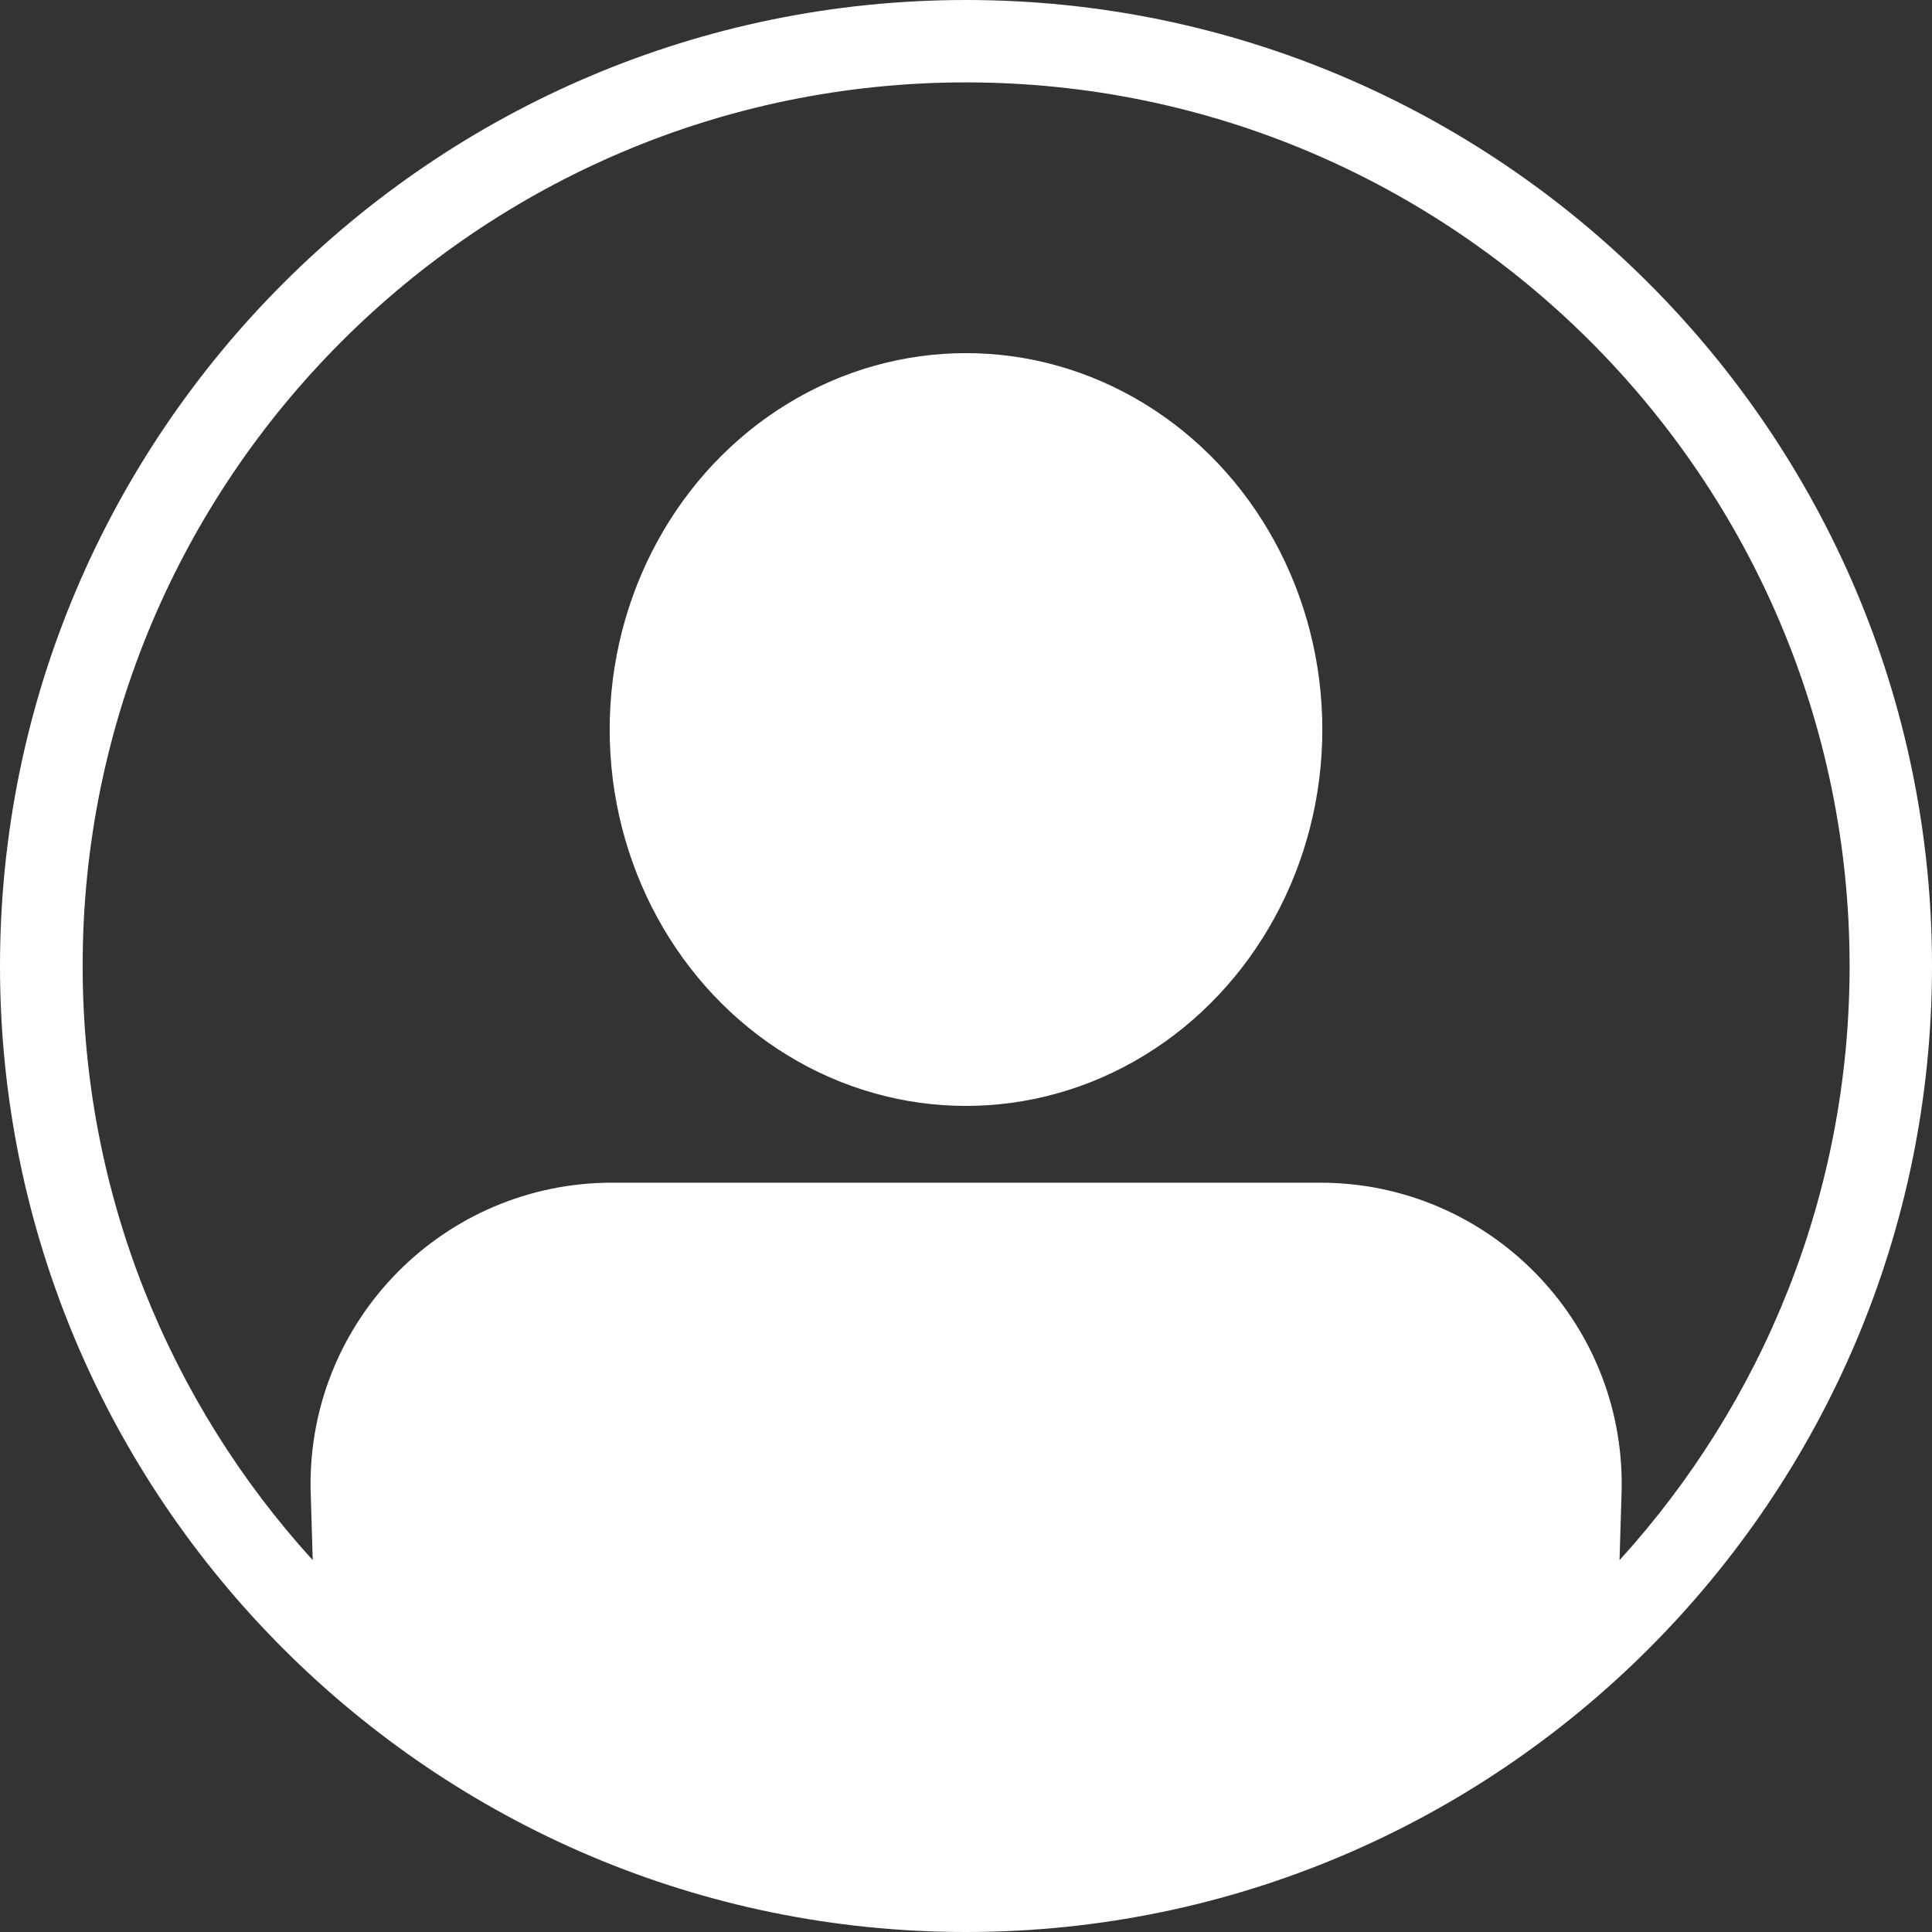
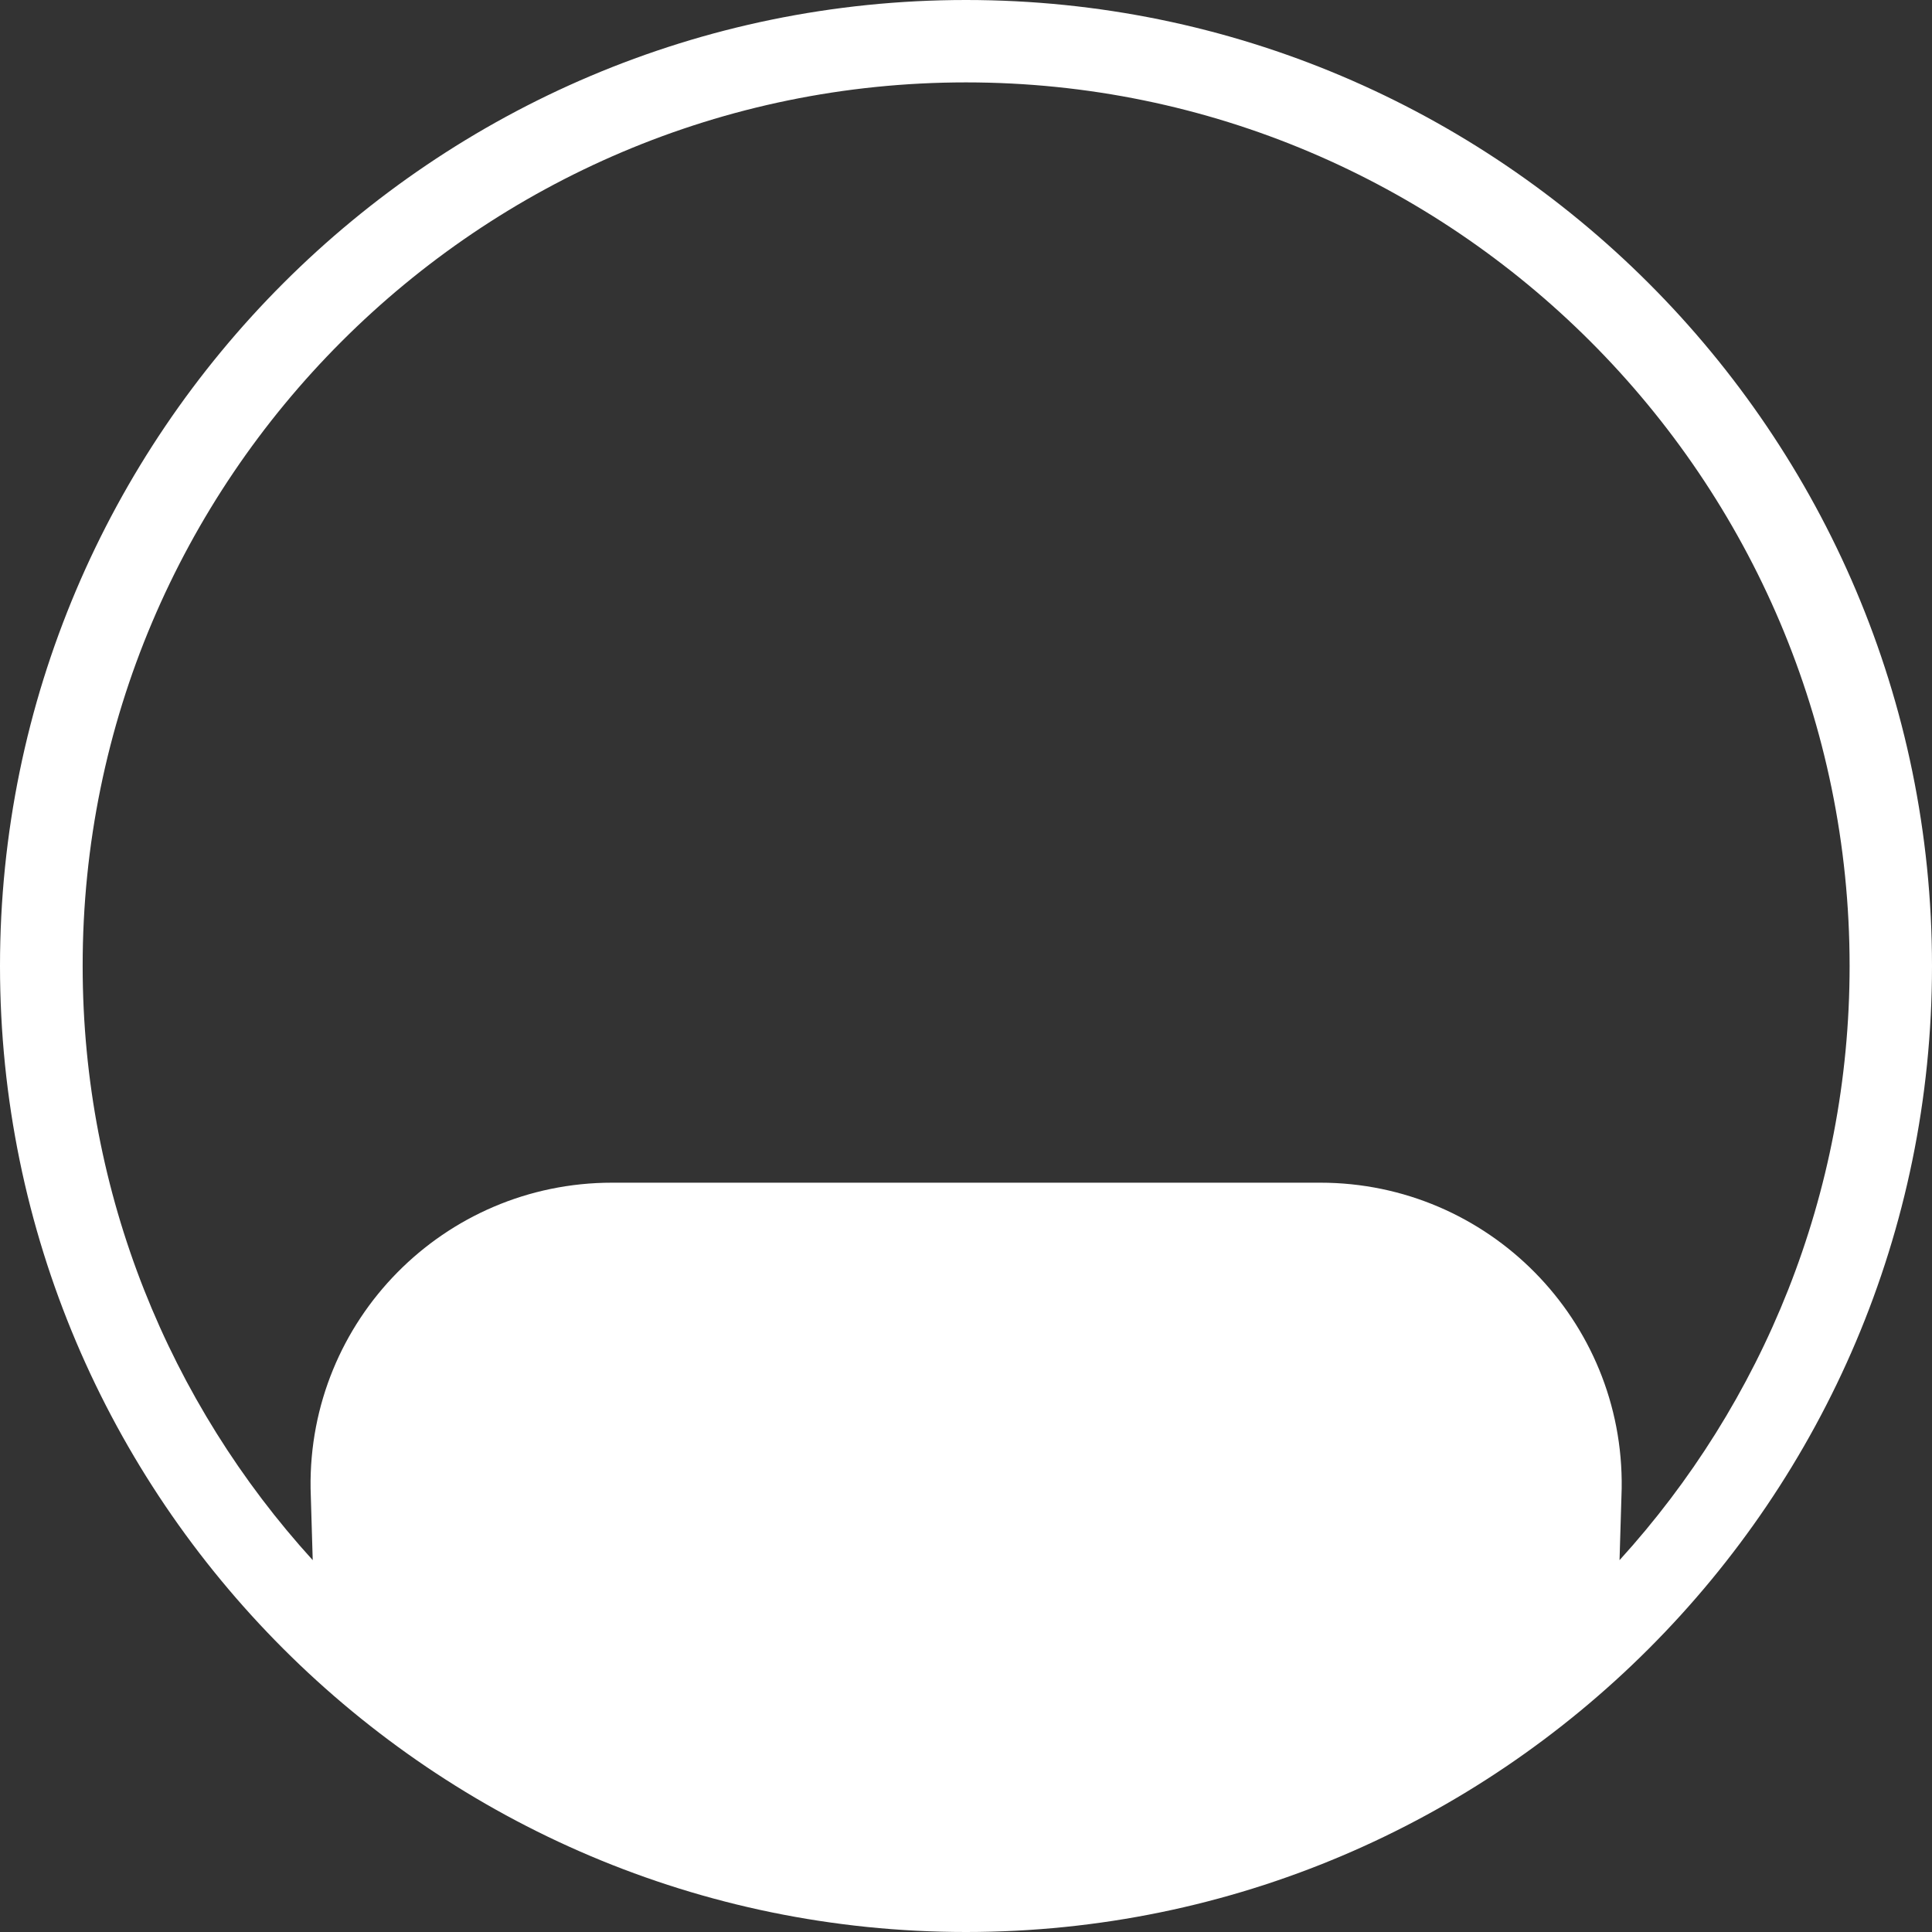
<svg xmlns="http://www.w3.org/2000/svg" id="Capa_1" x="0px" y="0px" viewBox="0 0 722.2 722.2" style="enable-background:new 0 0 722.2 722.2;" xml:space="preserve">
  <rect x="0" y="0" width="722.2" height="722.2" fill="#333333" stroke="none" />
  <style type="text/css">	.Sombra_x0020_paralela{fill:none;}	.Esquinas_x0020_redondeadas_x0020_2_x0020_pt_x002E_{fill:#FFFFFF;stroke:#000000;stroke-miterlimit:10;}	.Reflejo_x0020_vivo_x0020_X{fill:none;}	.Bisel_x0020_suave{fill:url(#SVGID_1_);}	.Atardecer{fill:#FFFFFF;}	.Follaje_GS{fill:#FFDD00;}	.Pompadour_GS{fill-rule:evenodd;clip-rule:evenodd;fill:#51AEE2;}	.st0{fill:#FFFFFF;}</style>
  <linearGradient id="SVGID_1_" gradientUnits="userSpaceOnUse" x1="-64.202" y1="-64.398" x2="-63.495" y2="-63.691">
    <stop offset="0" style="stop-color:#E6E6EB" />
    <stop offset="0.174" style="stop-color:#E2E2E6" />
    <stop offset="0.352" style="stop-color:#D5D4D8" />
    <stop offset="0.532" style="stop-color:#C0BFC2" />
    <stop offset="0.714" style="stop-color:#A4A2A4" />
    <stop offset="0.895" style="stop-color:#828282" />
    <stop offset="1" style="stop-color:#6B6E6E" />
  </linearGradient>
  <g>
    <path class="st0" d="M361.1,0C162,0,0,162,0,361.1c0,199.1,162,361.1,361.1,361.1s361.1-162,361.1-361.1C722.2,162,560.2,0,361.1,0  z M605.4,583.2l0.8-26.8c0.9-62.9-49.9-114.3-112.7-114.3H228.8c-62.9,0-113.6,51.4-112.7,114.3l0.8,26.8  c-53.4-58.7-86-136.7-86-222.1C30.8,179,179,30.8,361.1,30.8c182.1,0,330.3,148.2,330.3,330.3C691.4,446.5,658.8,524.5,605.4,583.2  z" />
-     <ellipse class="st0" cx="361.1" cy="272.7" rx="133.2" ry="140.7" />
  </g>
</svg>